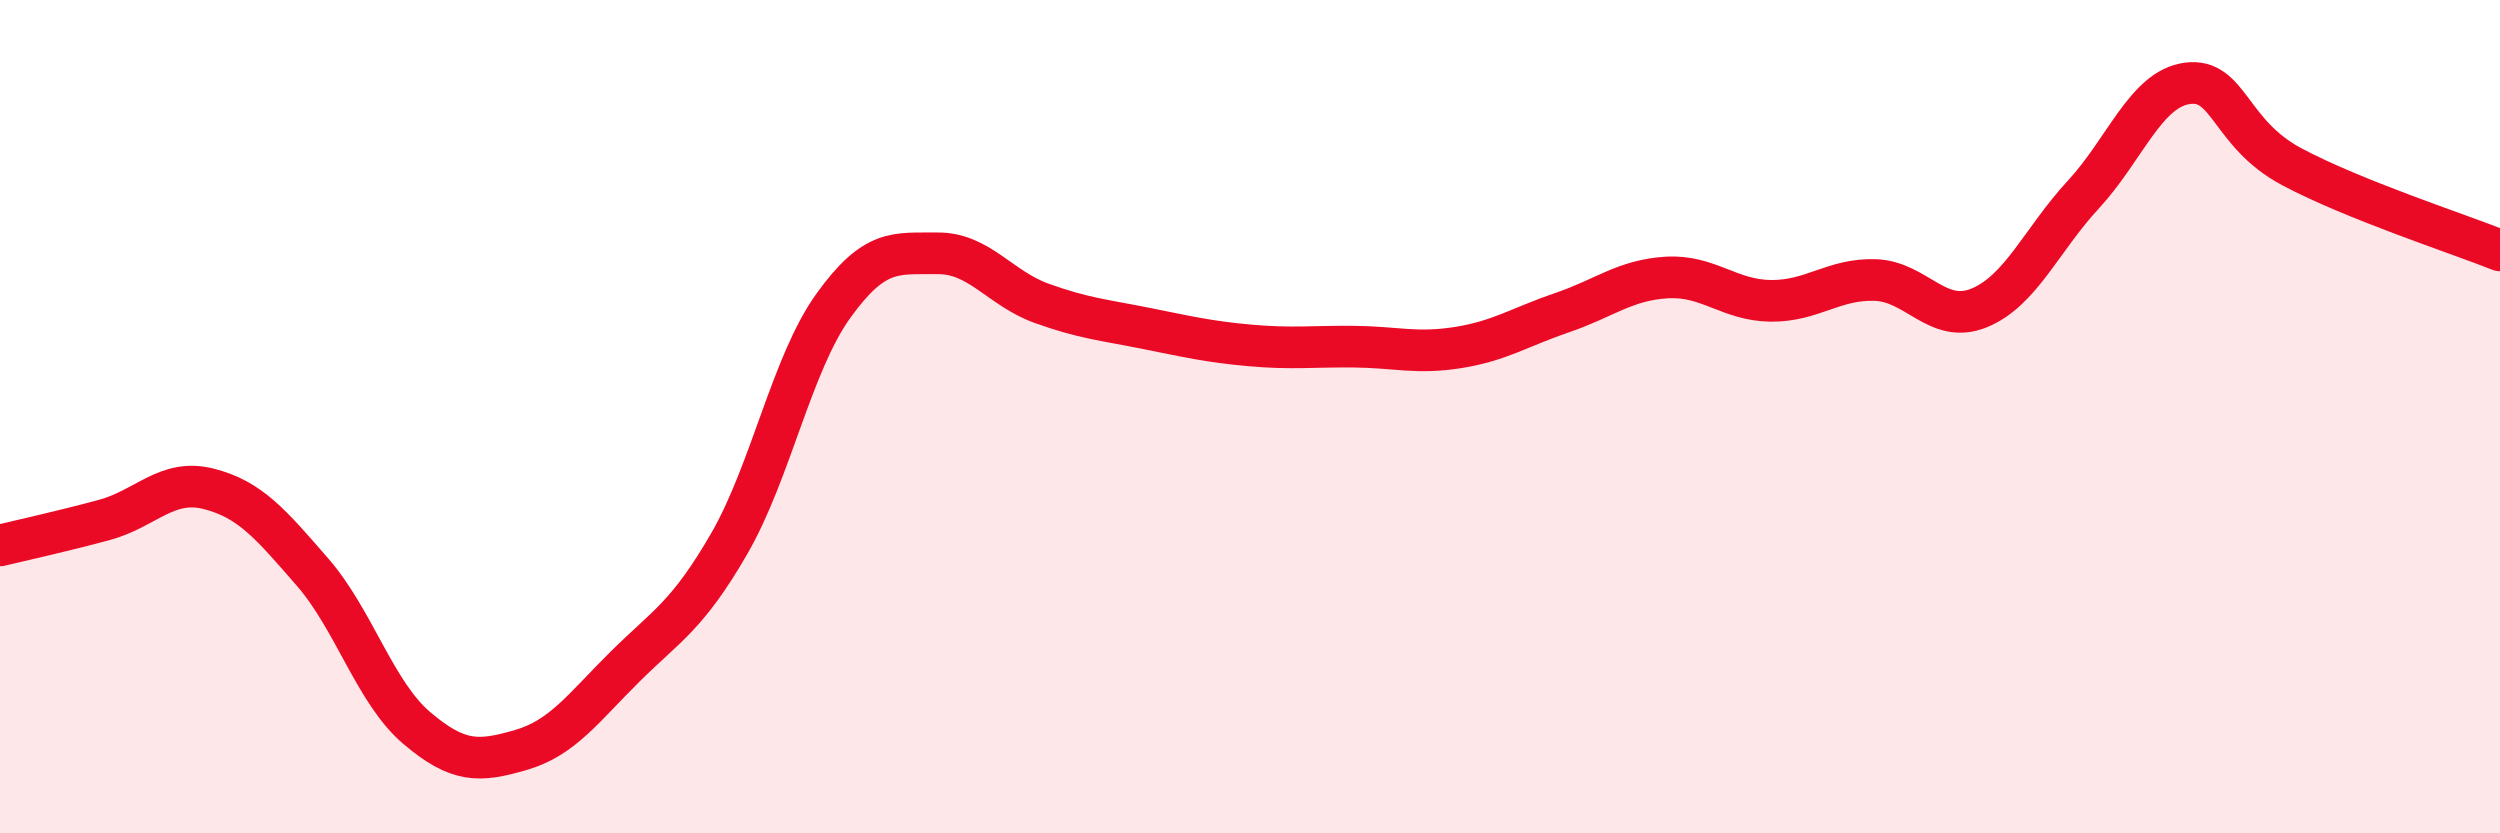
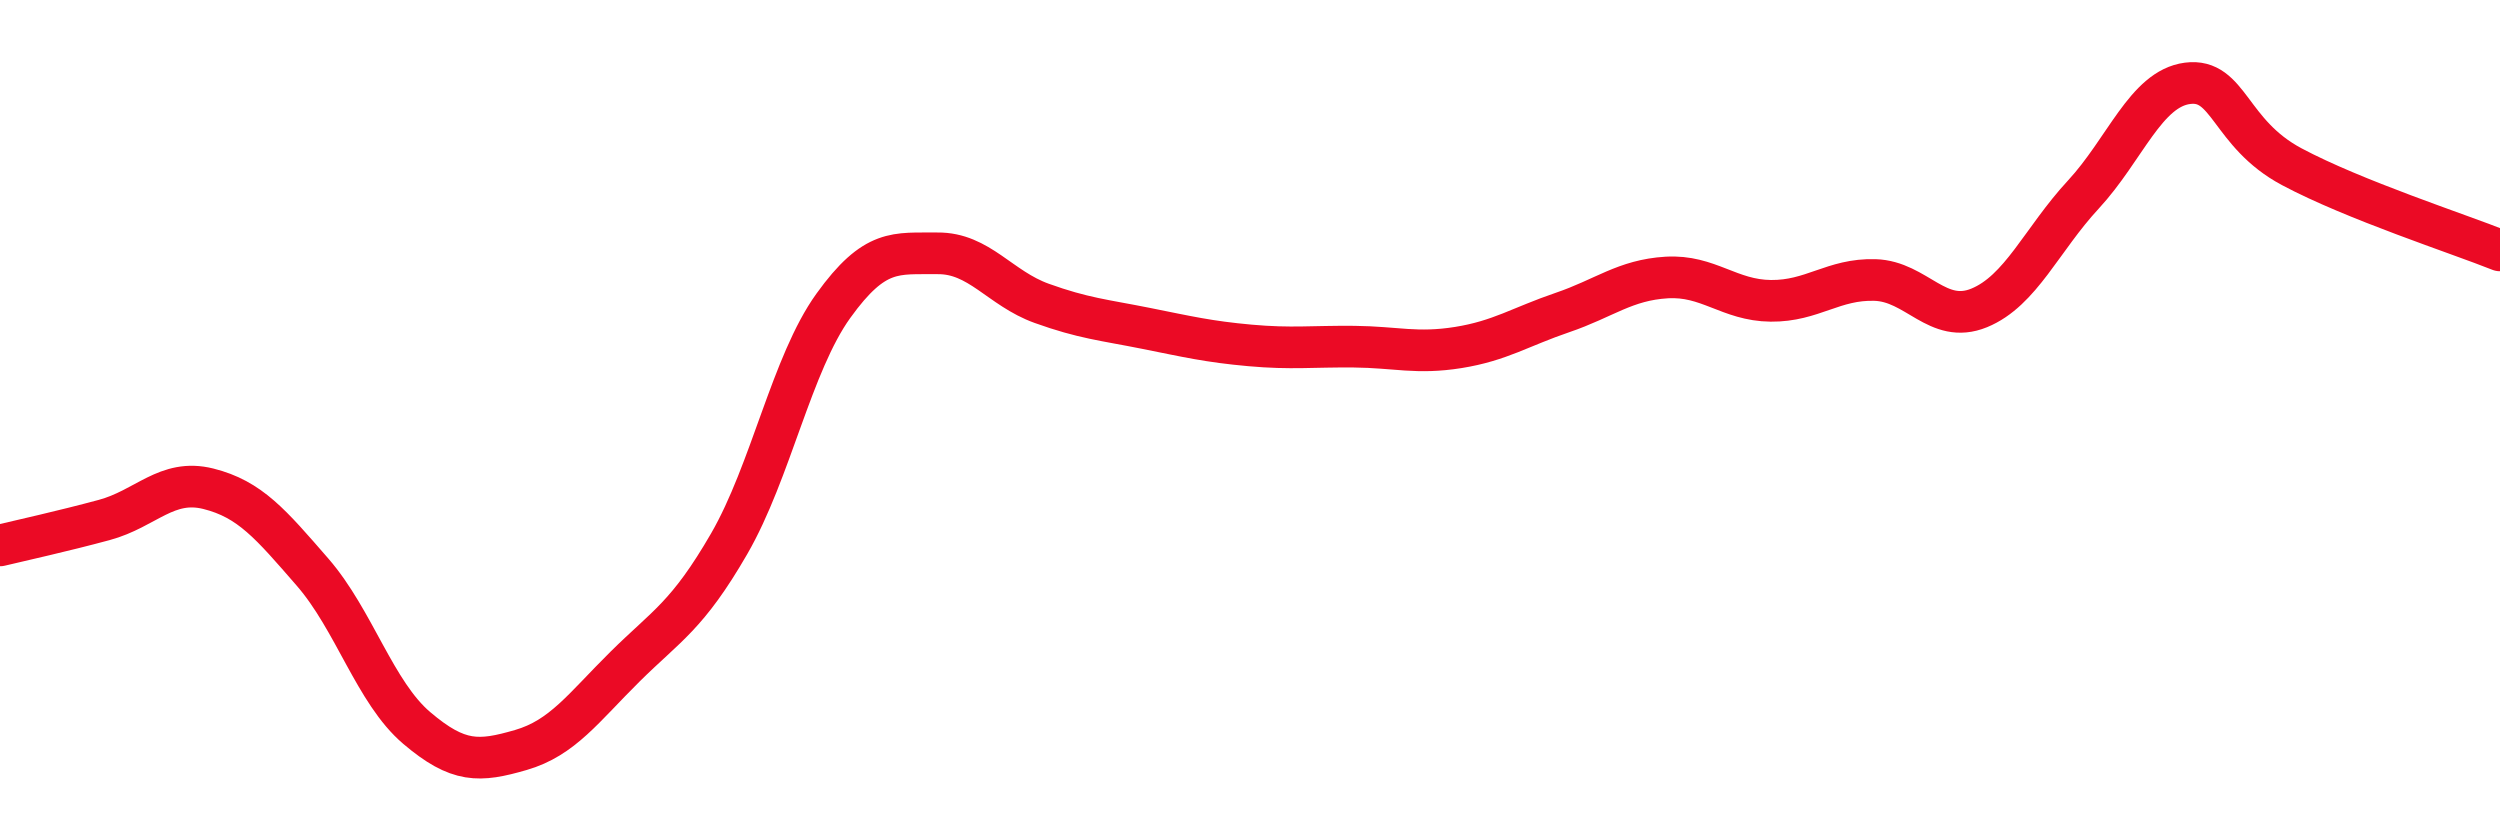
<svg xmlns="http://www.w3.org/2000/svg" width="60" height="20" viewBox="0 0 60 20">
-   <path d="M 0,13.09 C 0.5,12.97 1.5,12.75 2.5,12.48 C 3.5,12.21 4,11.48 5,11.73 C 6,11.98 6.5,12.58 7.5,13.73 C 8.5,14.88 9,16.62 10,17.47 C 11,18.32 11.5,18.29 12.5,18 C 13.5,17.71 14,16.99 15,16 C 16,15.01 16.5,14.78 17.5,13.05 C 18.5,11.32 19,8.73 20,7.34 C 21,5.95 21.5,6.09 22.5,6.08 C 23.5,6.07 24,6.92 25,7.28 C 26,7.64 26.5,7.68 27.5,7.88 C 28.5,8.08 29,8.2 30,8.29 C 31,8.38 31.5,8.31 32.5,8.32 C 33.5,8.33 34,8.5 35,8.34 C 36,8.18 36.5,7.84 37.5,7.5 C 38.5,7.16 39,6.72 40,6.66 C 41,6.6 41.5,7.21 42.5,7.22 C 43.5,7.23 44,6.69 45,6.72 C 46,6.75 46.5,7.8 47.5,7.39 C 48.5,6.98 49,5.75 50,4.67 C 51,3.59 51.5,2.13 52.5,2 C 53.5,1.87 53.5,3.2 55,4 C 56.5,4.8 59,5.61 60,6.01L60 20L0 20Z" fill="#EB0A25" opacity="0.1" stroke-linecap="round" stroke-linejoin="round" />
  <path d="M 0,13.09 C 0.5,12.97 1.5,12.75 2.5,12.48 C 3.5,12.21 4,11.48 5,11.73 C 6,11.98 6.5,12.58 7.5,13.73 C 8.5,14.88 9,16.62 10,17.47 C 11,18.32 11.5,18.29 12.5,18 C 13.5,17.71 14,16.99 15,16 C 16,15.01 16.5,14.78 17.5,13.05 C 18.5,11.32 19,8.73 20,7.34 C 21,5.95 21.5,6.09 22.5,6.08 C 23.5,6.07 24,6.92 25,7.28 C 26,7.64 26.5,7.68 27.5,7.88 C 28.5,8.08 29,8.2 30,8.29 C 31,8.38 31.5,8.31 32.5,8.32 C 33.5,8.33 34,8.5 35,8.34 C 36,8.18 36.5,7.84 37.5,7.5 C 38.5,7.16 39,6.72 40,6.66 C 41,6.6 41.5,7.21 42.5,7.22 C 43.5,7.23 44,6.69 45,6.72 C 46,6.75 46.5,7.8 47.5,7.39 C 48.5,6.98 49,5.75 50,4.67 C 51,3.59 51.5,2.13 52.5,2 C 53.5,1.87 53.5,3.2 55,4 C 56.5,4.8 59,5.61 60,6.01" stroke="#EB0A25" stroke-width="1" fill="none" stroke-linecap="round" stroke-linejoin="round" />
</svg>